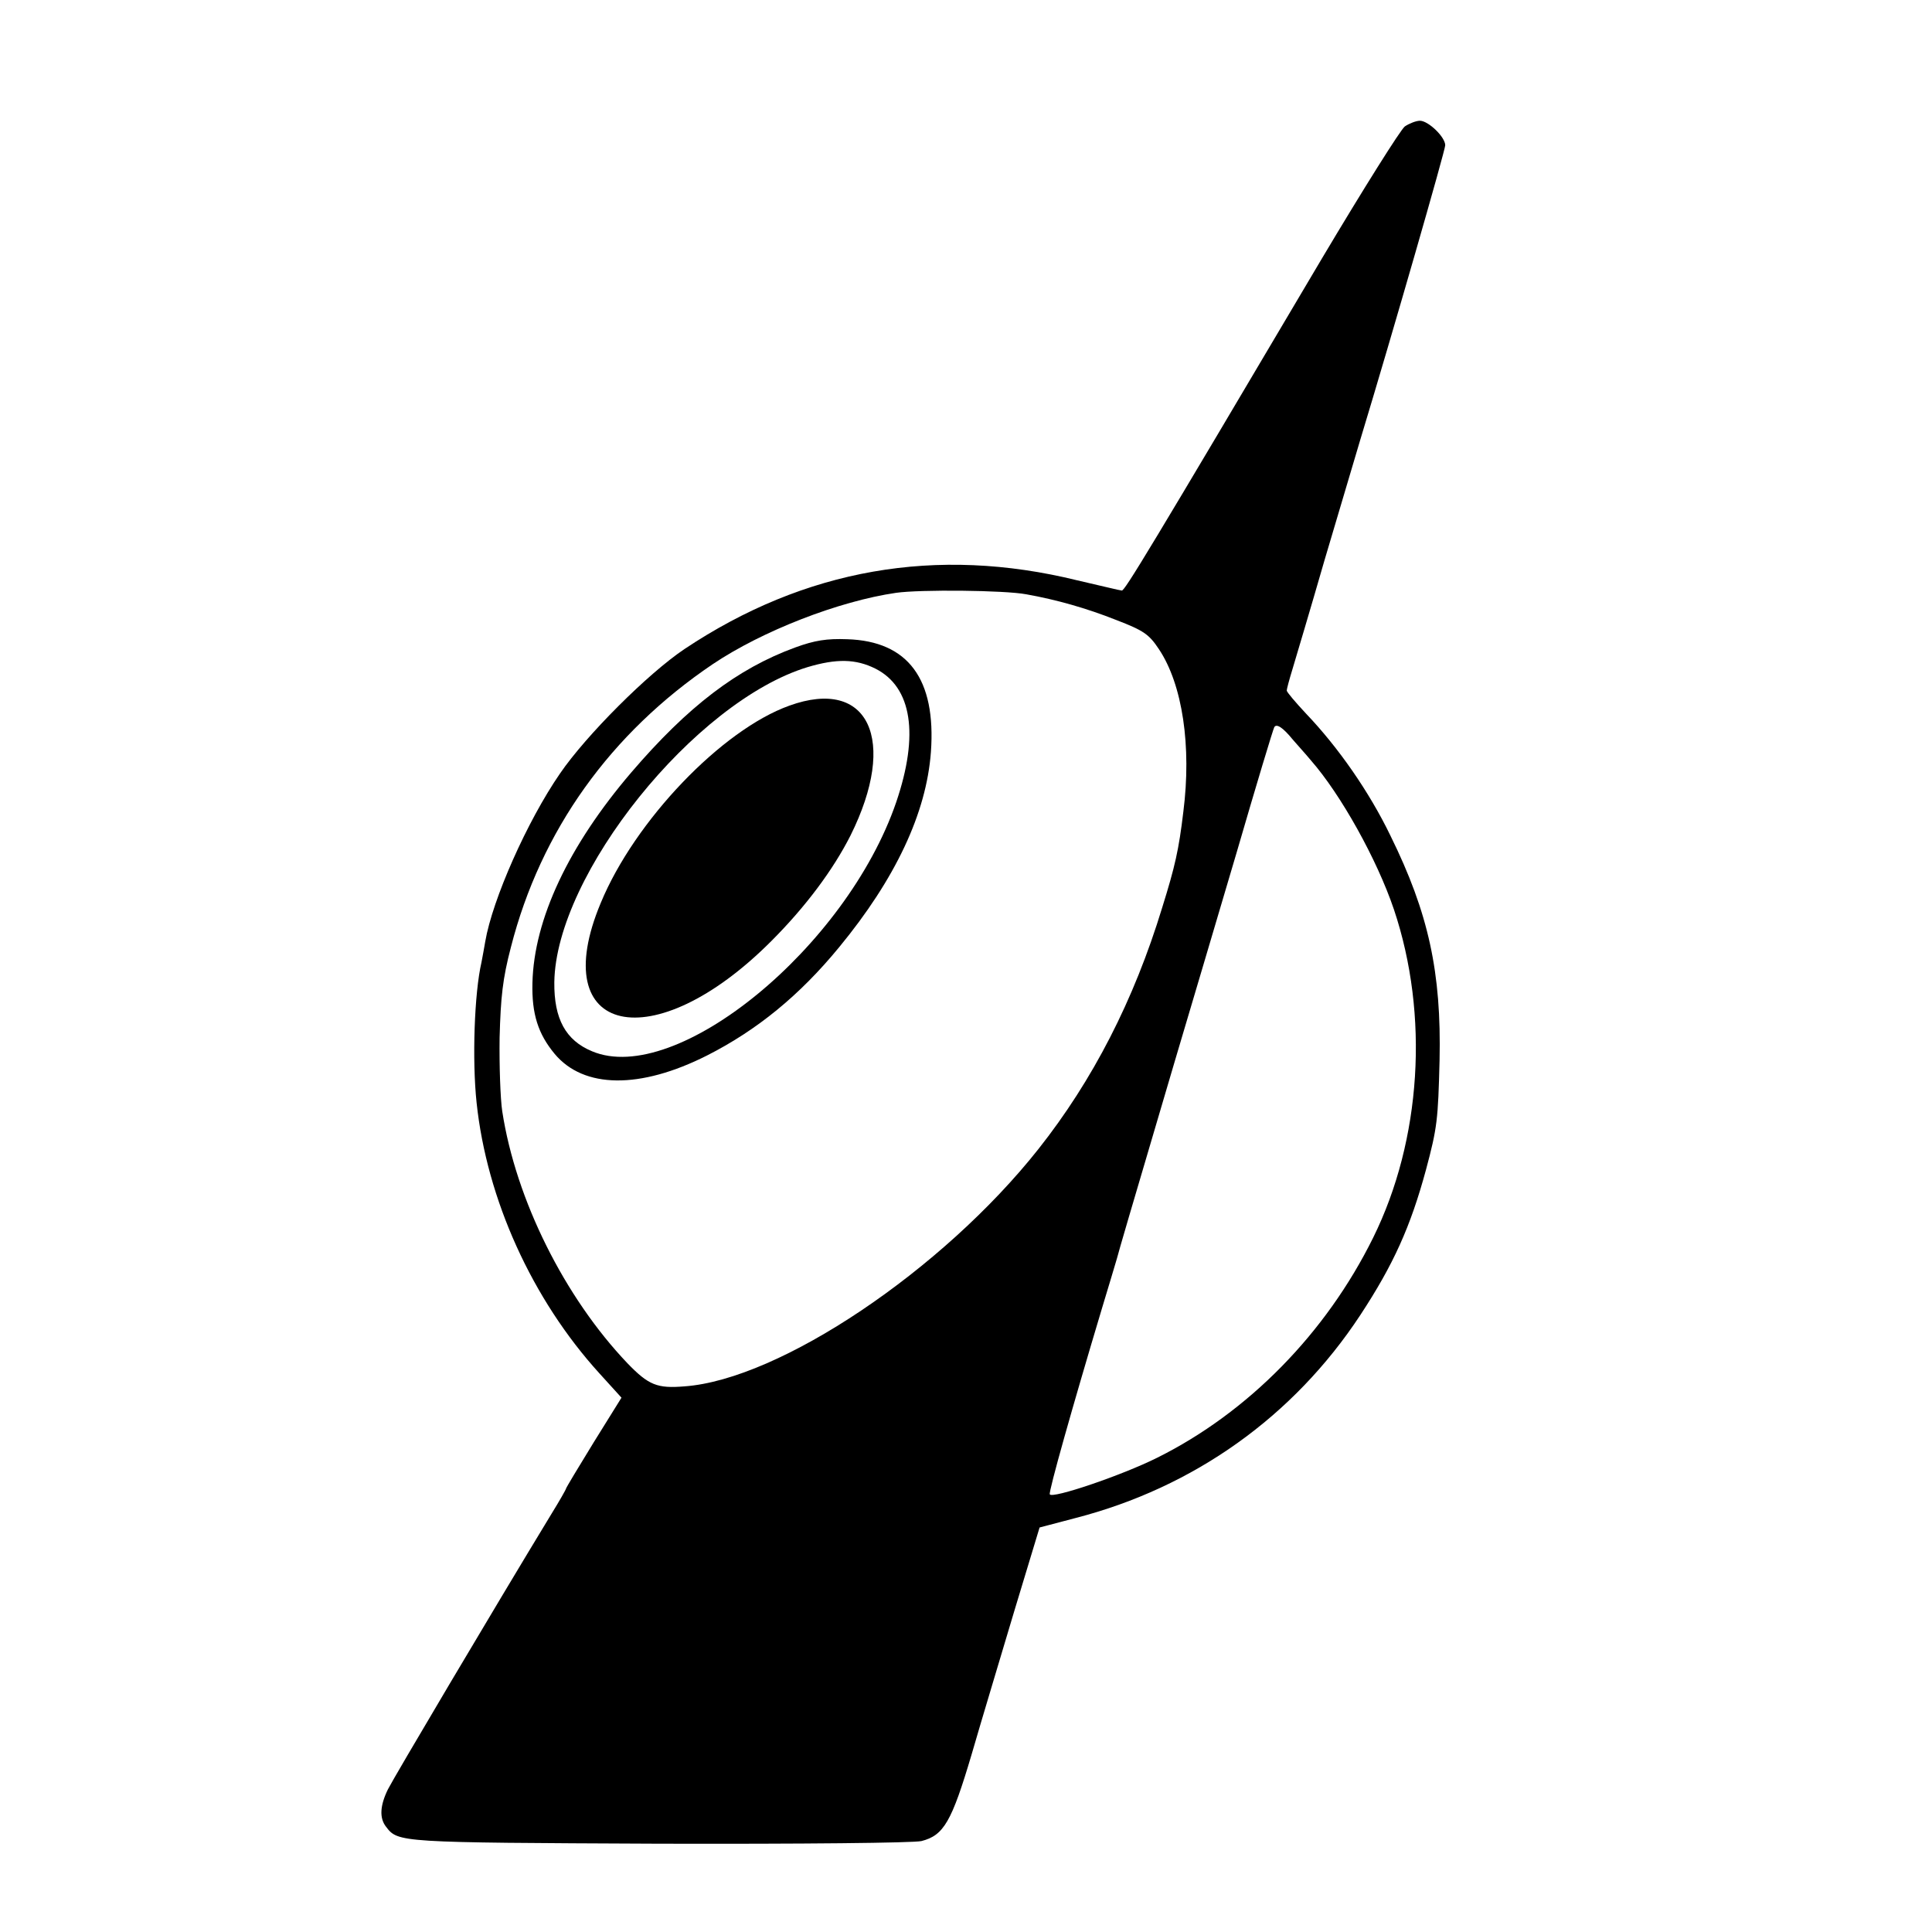
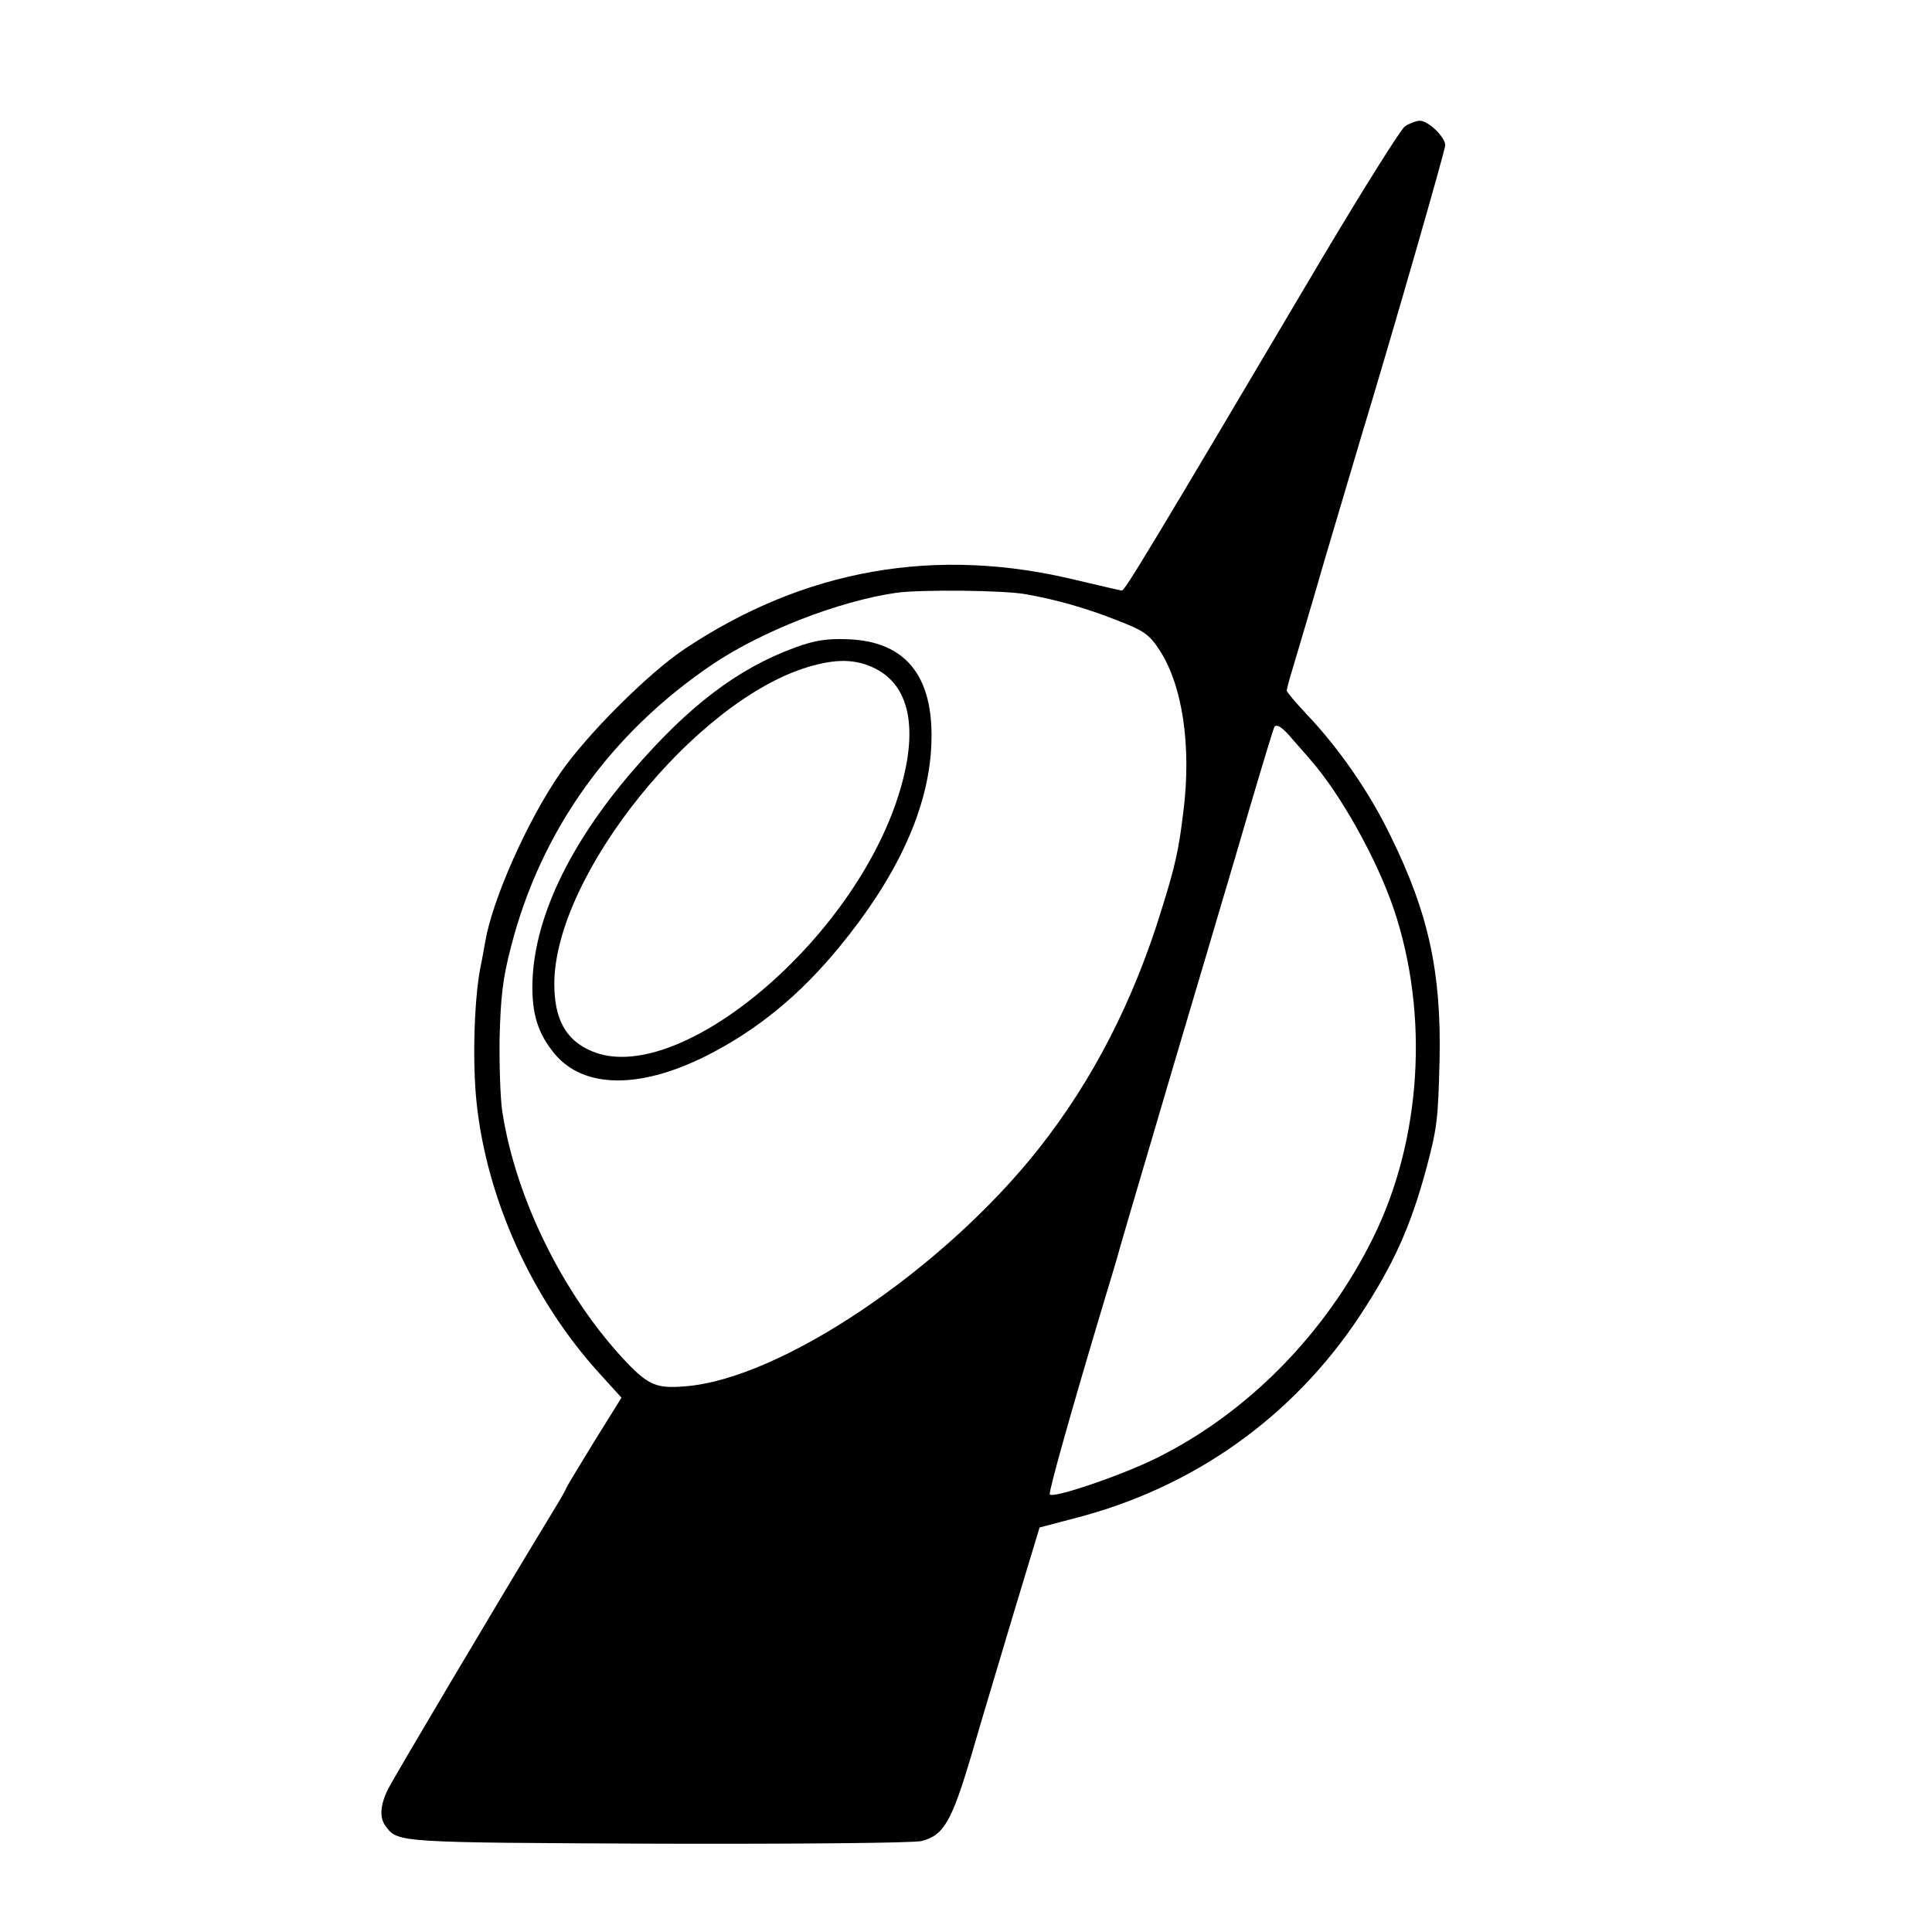
<svg xmlns="http://www.w3.org/2000/svg" version="1.0" width="512pt" height="512pt" viewBox="0 0 512 512" preserveAspectRatio="xMidYMid meet">
  <g transform="translate(0,512) scale(0.1,-0.1)" fill="#000000" stroke="none">
    <path d="M3723 4785 c-11 -8 -109 -164 -218 -347 -462 -781 -524 -883 -532 -883 -4 0 -57 13 -118 27 -374 92 -723 30 -1041 -182 -97 -65 -261 -229 -330 -330 -87 -126 -179 -334 -198 -445 -3 -16 -7 -41 -10 -55 -19 -82 -25 -259 -13 -372 27 -256 147 -521 325 -717 l59 -65 -74 -119 c-40 -65 -73 -120 -73 -122 0 -2 -17 -32 -38 -66 -152 -250 -419 -701 -434 -731 -21 -43 -23 -76 -5 -99 32 -42 33 -42 722 -45 383 -1 675 2 697 7 59 15 80 51 133 230 26 90 78 262 114 383 l66 218 95 25 c314 81 578 269 755 538 88 134 133 234 174 385 30 112 32 133 36 290 5 233 -29 390 -130 595 -56 116 -138 234 -224 324 -28 30 -51 57 -51 61 0 4 7 30 15 56 8 27 47 157 85 289 39 132 82 276 95 320 85 280 225 767 225 780 0 22 -45 65 -67 65 -10 0 -28 -7 -40 -15z m-1003 -1240 c79 -14 160 -37 238 -68 73 -28 87 -38 113 -77 63 -94 87 -258 65 -431 -12 -101 -22 -145 -56 -254 -75 -246 -184 -458 -328 -640 -254 -321 -686 -611 -938 -629 -72 -6 -95 3 -151 61 -166 174 -296 433 -332 668 -5 33 -8 121 -7 195 3 108 8 156 30 240 79 309 264 567 535 750 131 88 334 167 486 189 64 9 287 7 345 -4z m706 -385 c12 -14 34 -38 48 -55 79 -90 175 -262 220 -395 94 -280 73 -611 -55 -870 -125 -253 -331 -463 -572 -583 -94 -47 -280 -110 -285 -97 -3 8 59 228 139 495 17 55 34 114 39 130 8 30 25 88 154 525 37 124 110 371 163 550 52 179 97 328 100 333 6 10 23 -1 49 -33z" />
    <path d="M2107 3404 c-153 -56 -284 -156 -434 -331 -166 -194 -258 -389 -262 -558 -2 -82 15 -135 59 -188 77 -92 226 -94 404 -4 132 67 245 159 350 287 149 181 231 355 243 517 14 193 -60 294 -222 299 -54 2 -86 -3 -138 -22z m213 -56 c97 -49 116 -175 55 -354 -132 -385 -583 -754 -806 -660 -70 29 -101 86 -100 183 4 286 372 744 671 835 77 23 128 22 180 -4z" />
-     <path d="M2092 3250 c-179 -64 -410 -305 -500 -523 -147 -351 139 -415 452 -101 91 91 164 189 210 280 126 253 48 420 -162 344z" />
  </g>
</svg>